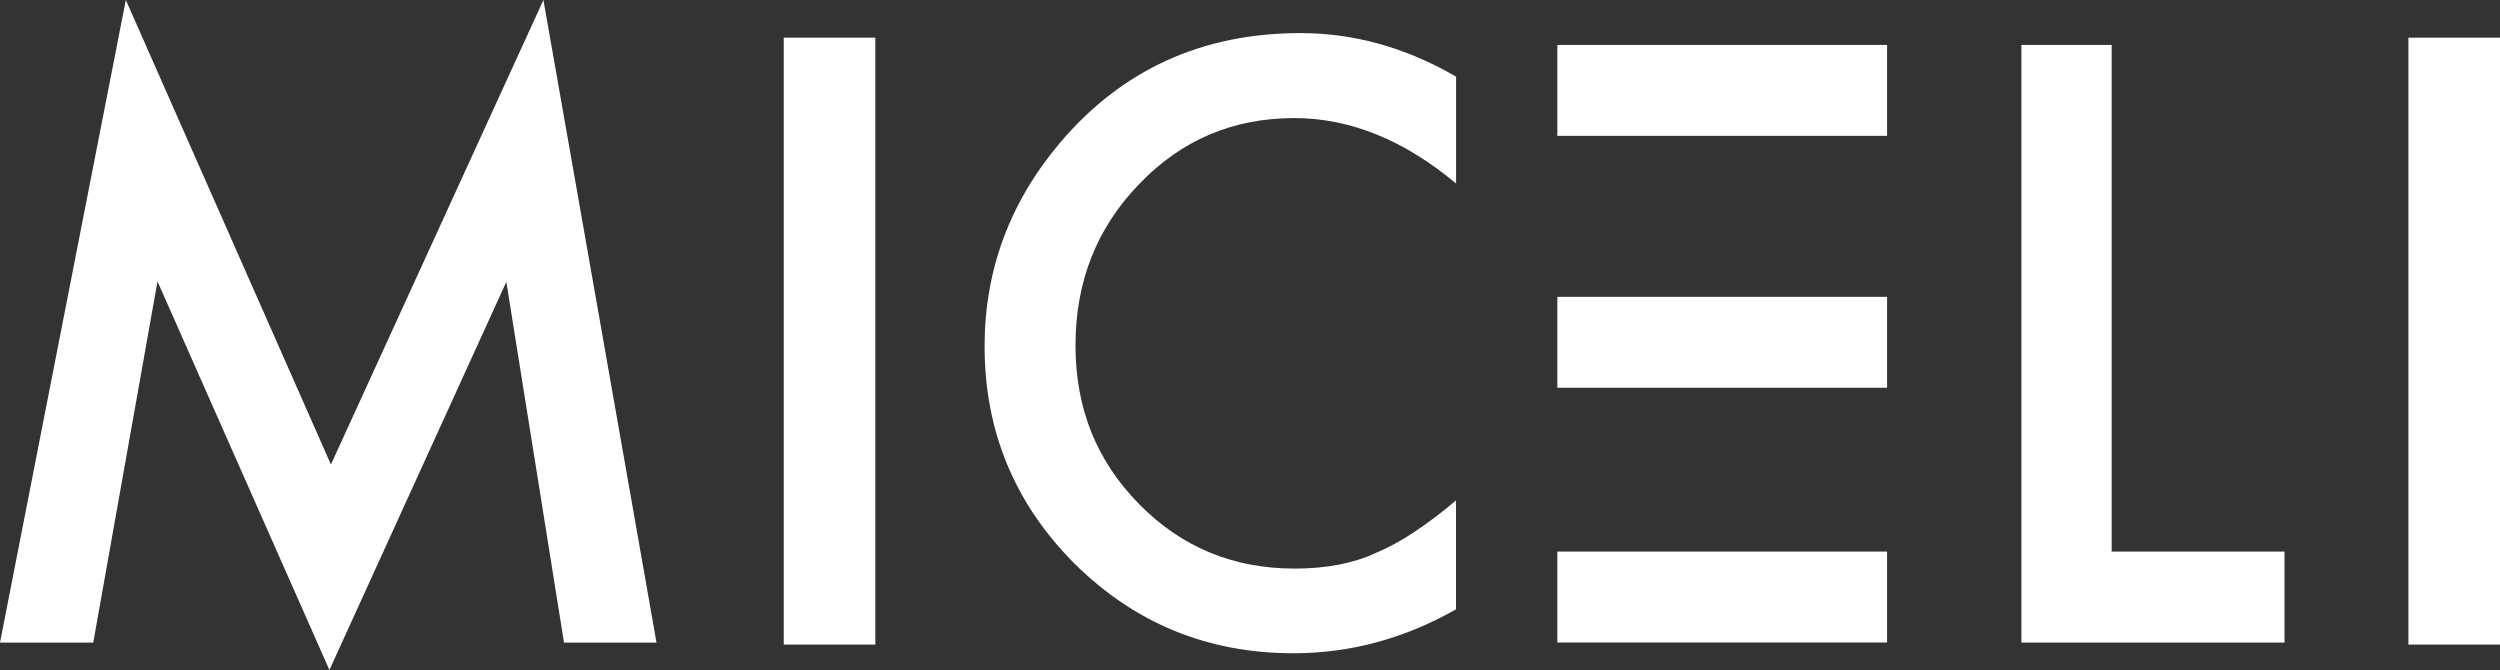
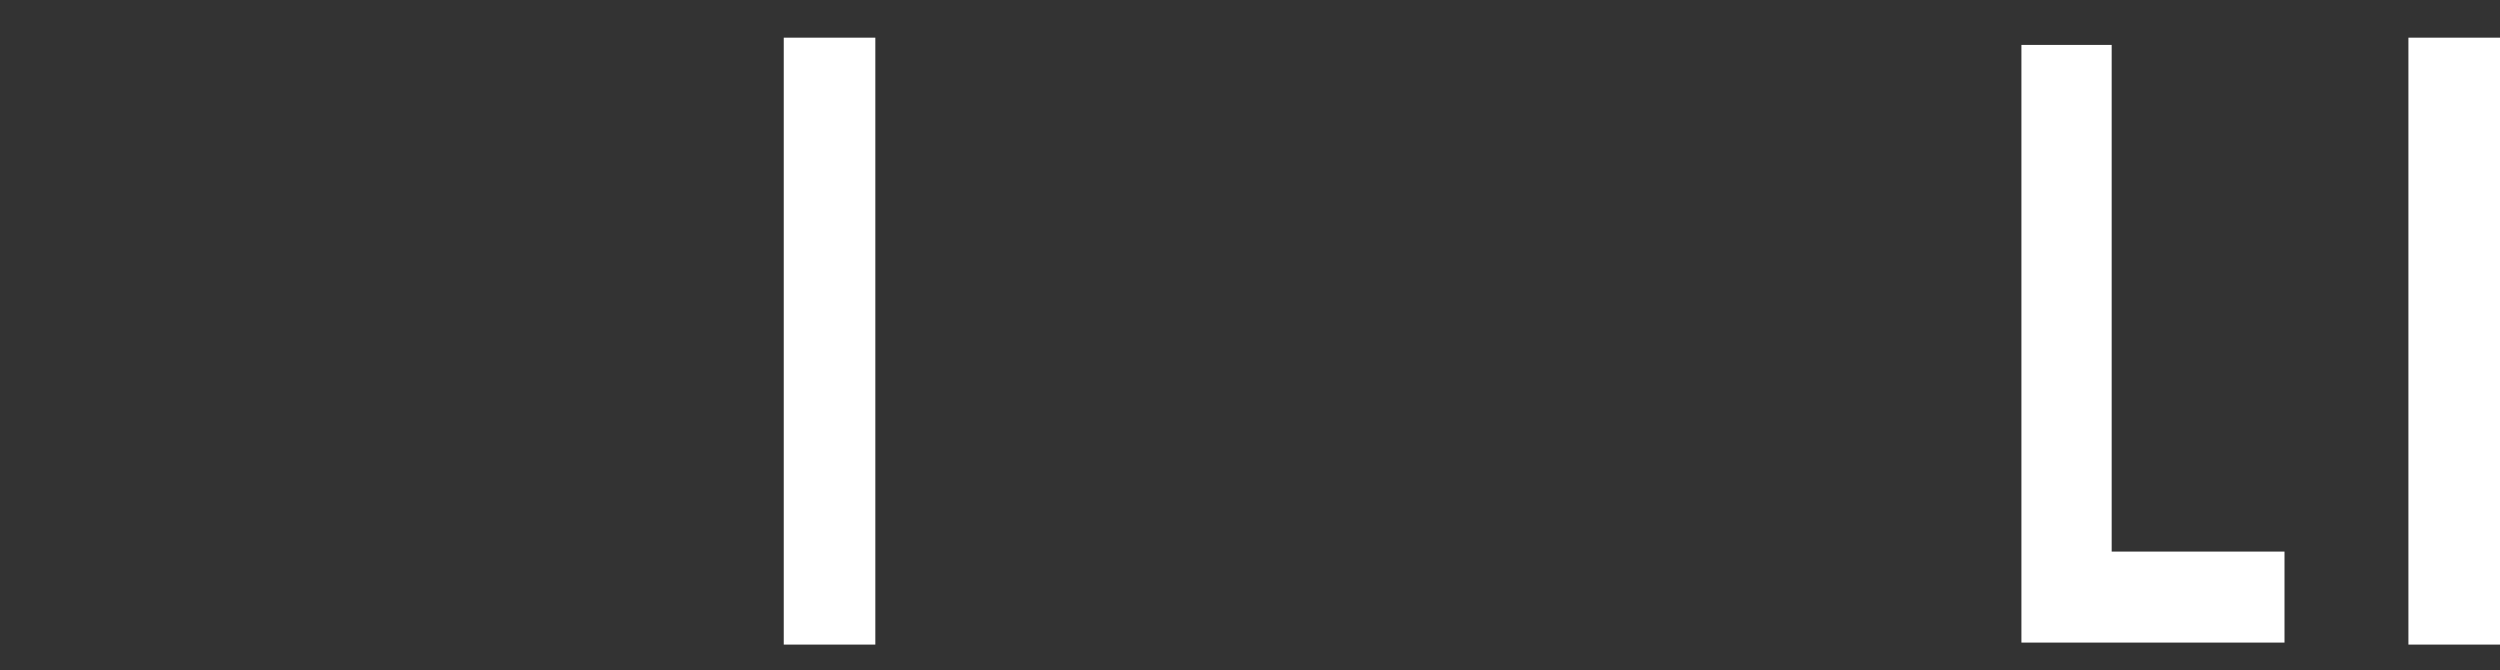
<svg xmlns="http://www.w3.org/2000/svg" id="Capa_2" viewBox="0 0 300 80.4">
  <rect x="0" y="0" width="300" height="80.4" fill="#333333" stroke="none" />
  <defs>
    <style>      .cls-1 {        fill: #fff;      }    </style>
  </defs>
  <g id="Capa_1-2" data-name="Capa_1">
    <g>
      <rect class="cls-1" x="94.05" y="4.52" width="10.99" height="72.83" />
      <rect class="cls-1" x="289.01" y="4.52" width="10.99" height="72.83" />
-       <polygon class="cls-1" points="0 77.11 15.1 0 39.71 55.74 65.21 0 78.78 77.11 67.68 77.11 60.76 33.82 39.53 80.4 18.9 33.77 11.19 77.11 0 77.11" />
-       <path class="cls-1" d="M174.73,9.22v12.8c-6.26-5.23-12.73-7.85-19.42-7.85-7.37,0-13.58,2.65-18.63,7.94-5.08,5.26-7.62,11.7-7.62,19.32s2.54,13.87,7.62,19.05c5.08,5.17,11.3,7.75,18.67,7.75,3.81,0,7.04-.62,9.71-1.86,1.49-.62,3.03-1.45,4.62-2.51,1.6-1.05,3.28-2.32,5.04-3.81v13.07c-6.2,3.52-12.7,5.27-19.51,5.27-10.25,0-19-3.57-26.24-10.73-7.21-7.21-10.82-15.92-10.82-26.11,0-9.13,3.02-17.28,9.06-24.43,7.43-8.76,17.05-13.15,28.85-13.15,6.44,0,12.67,1.74,18.67,5.23" />
      <polygon class="cls-1" points="253.4 5.39 253.4 66.19 274.14 66.19 274.14 77.11 242.57 77.11 242.57 5.39 253.4 5.39" />
-       <rect class="cls-1" x="186.88" y="66.19" width="39.57" height="10.91" />
-       <rect class="cls-1" x="186.88" y="35.62" width="39.57" height="10.91" />
-       <rect class="cls-1" x="186.88" y="5.39" width="39.57" height="10.91" />
    </g>
  </g>
</svg>